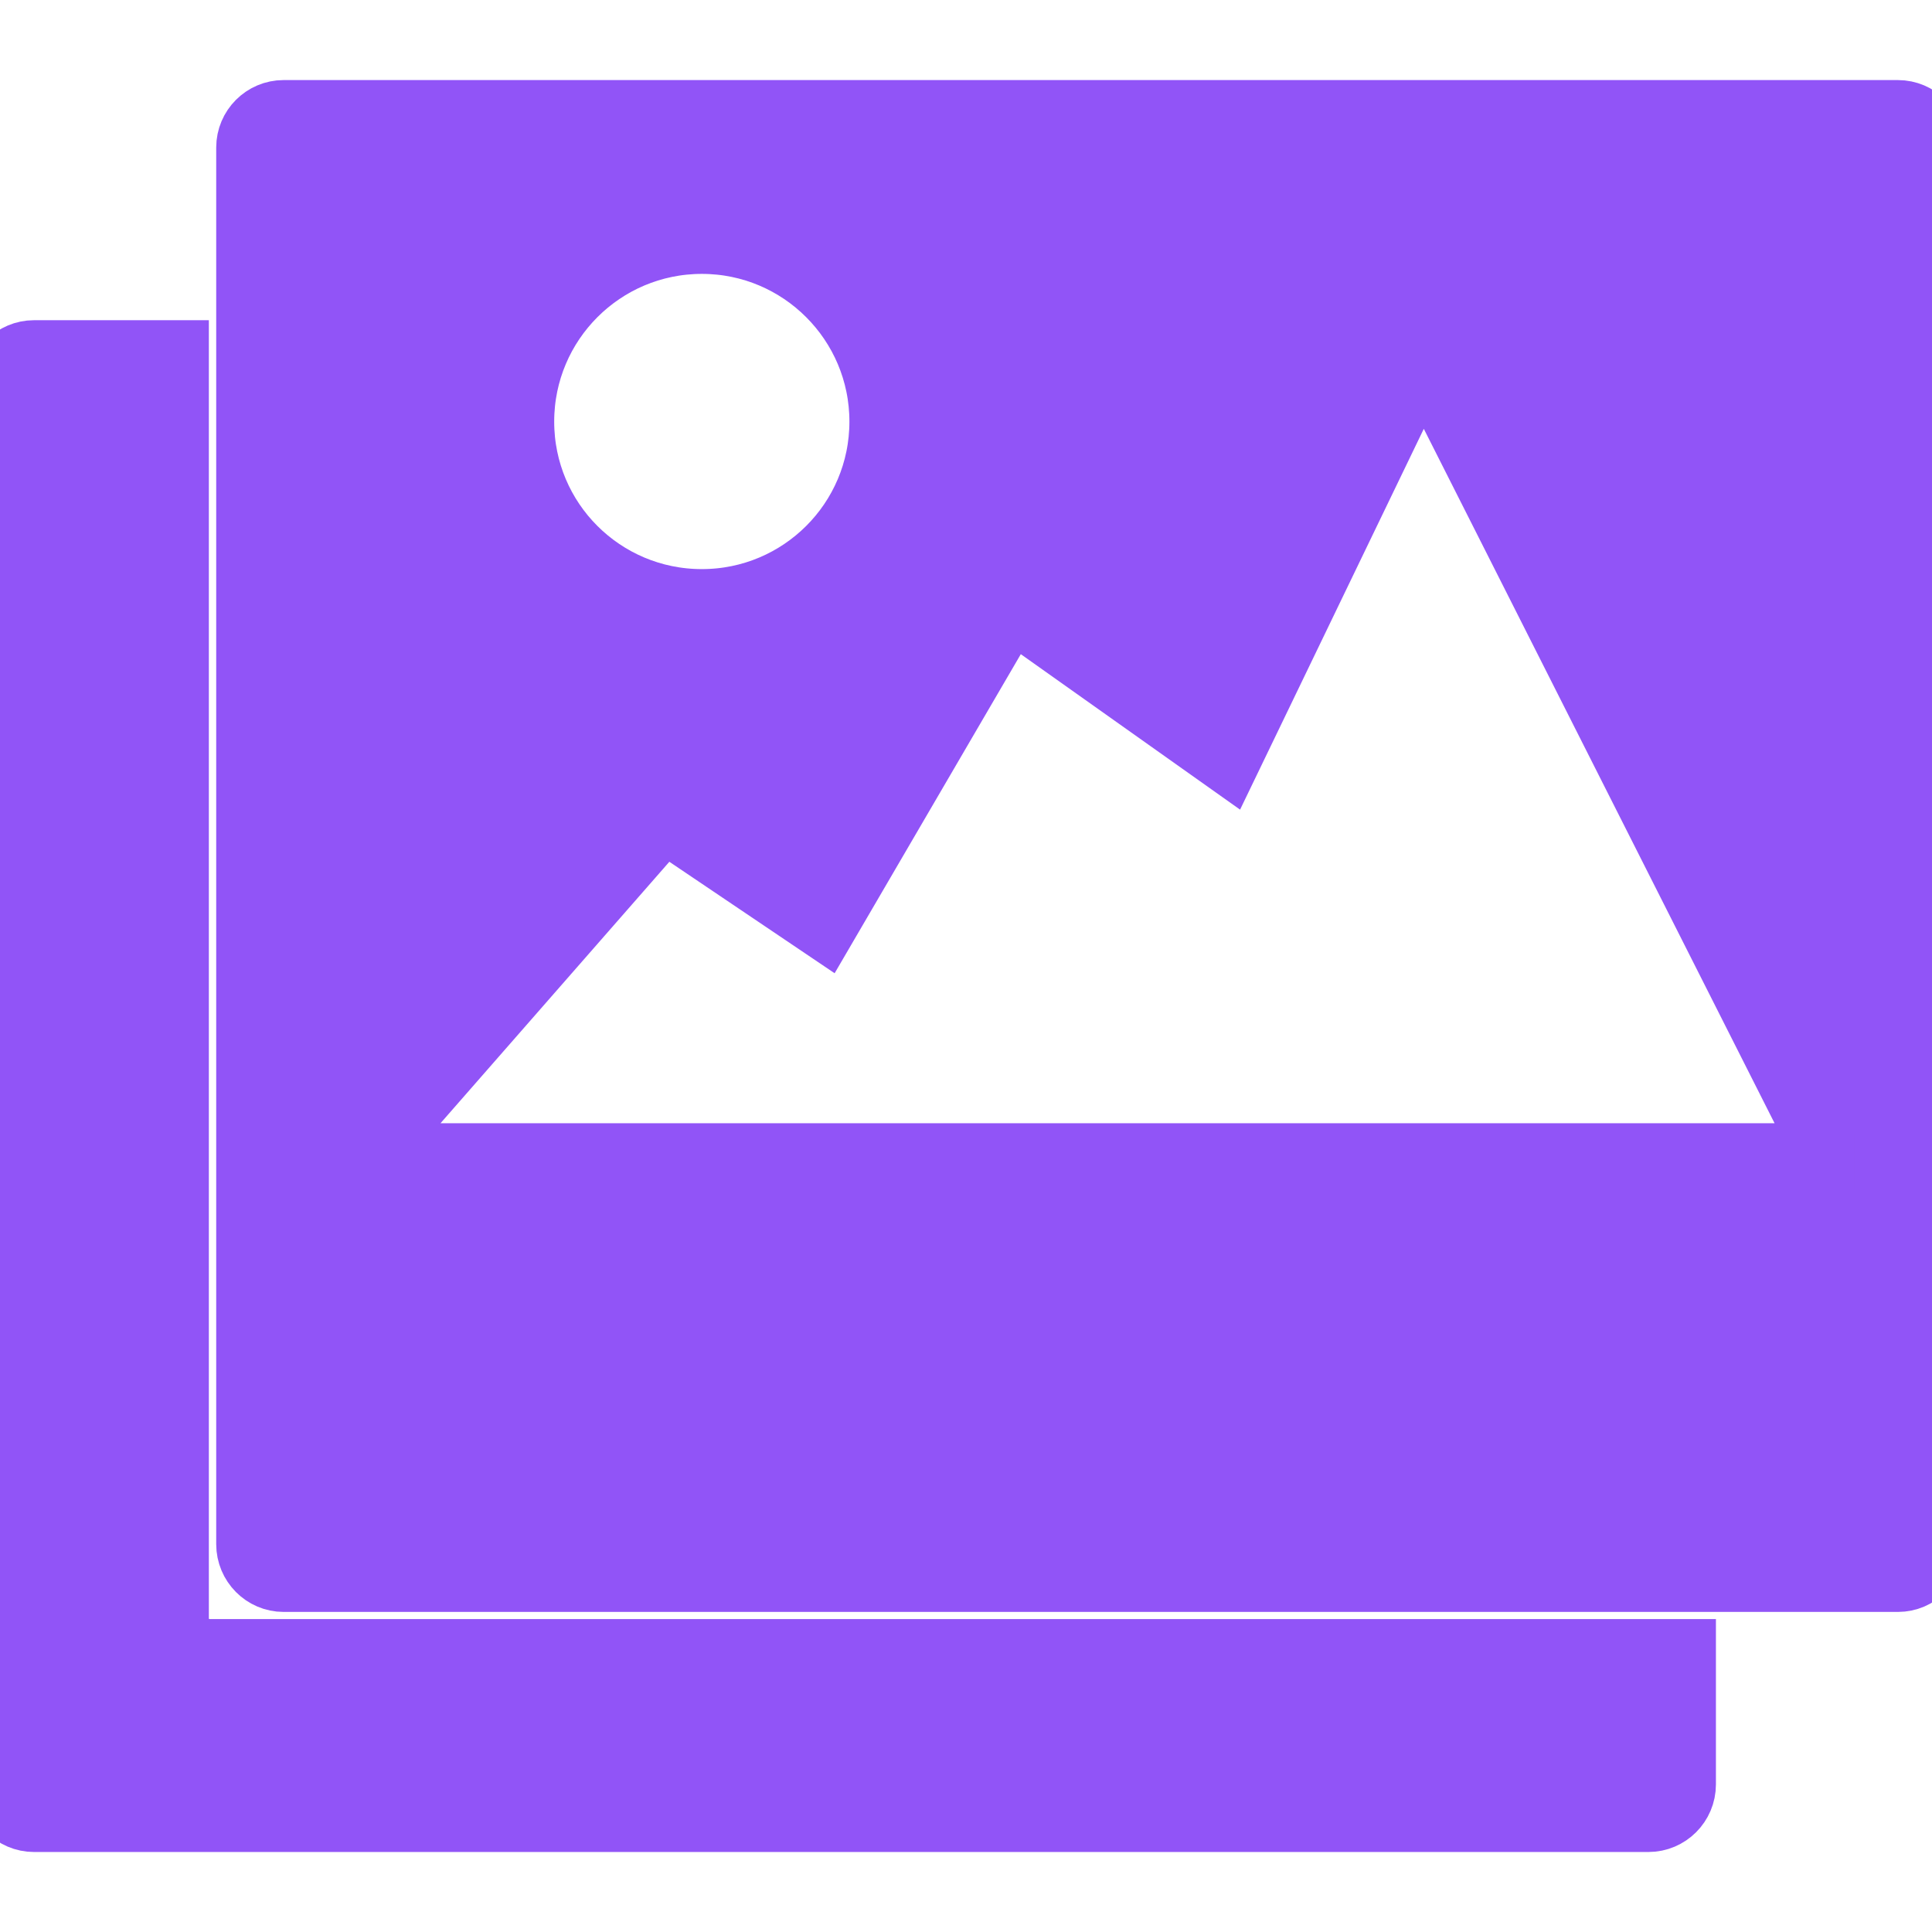
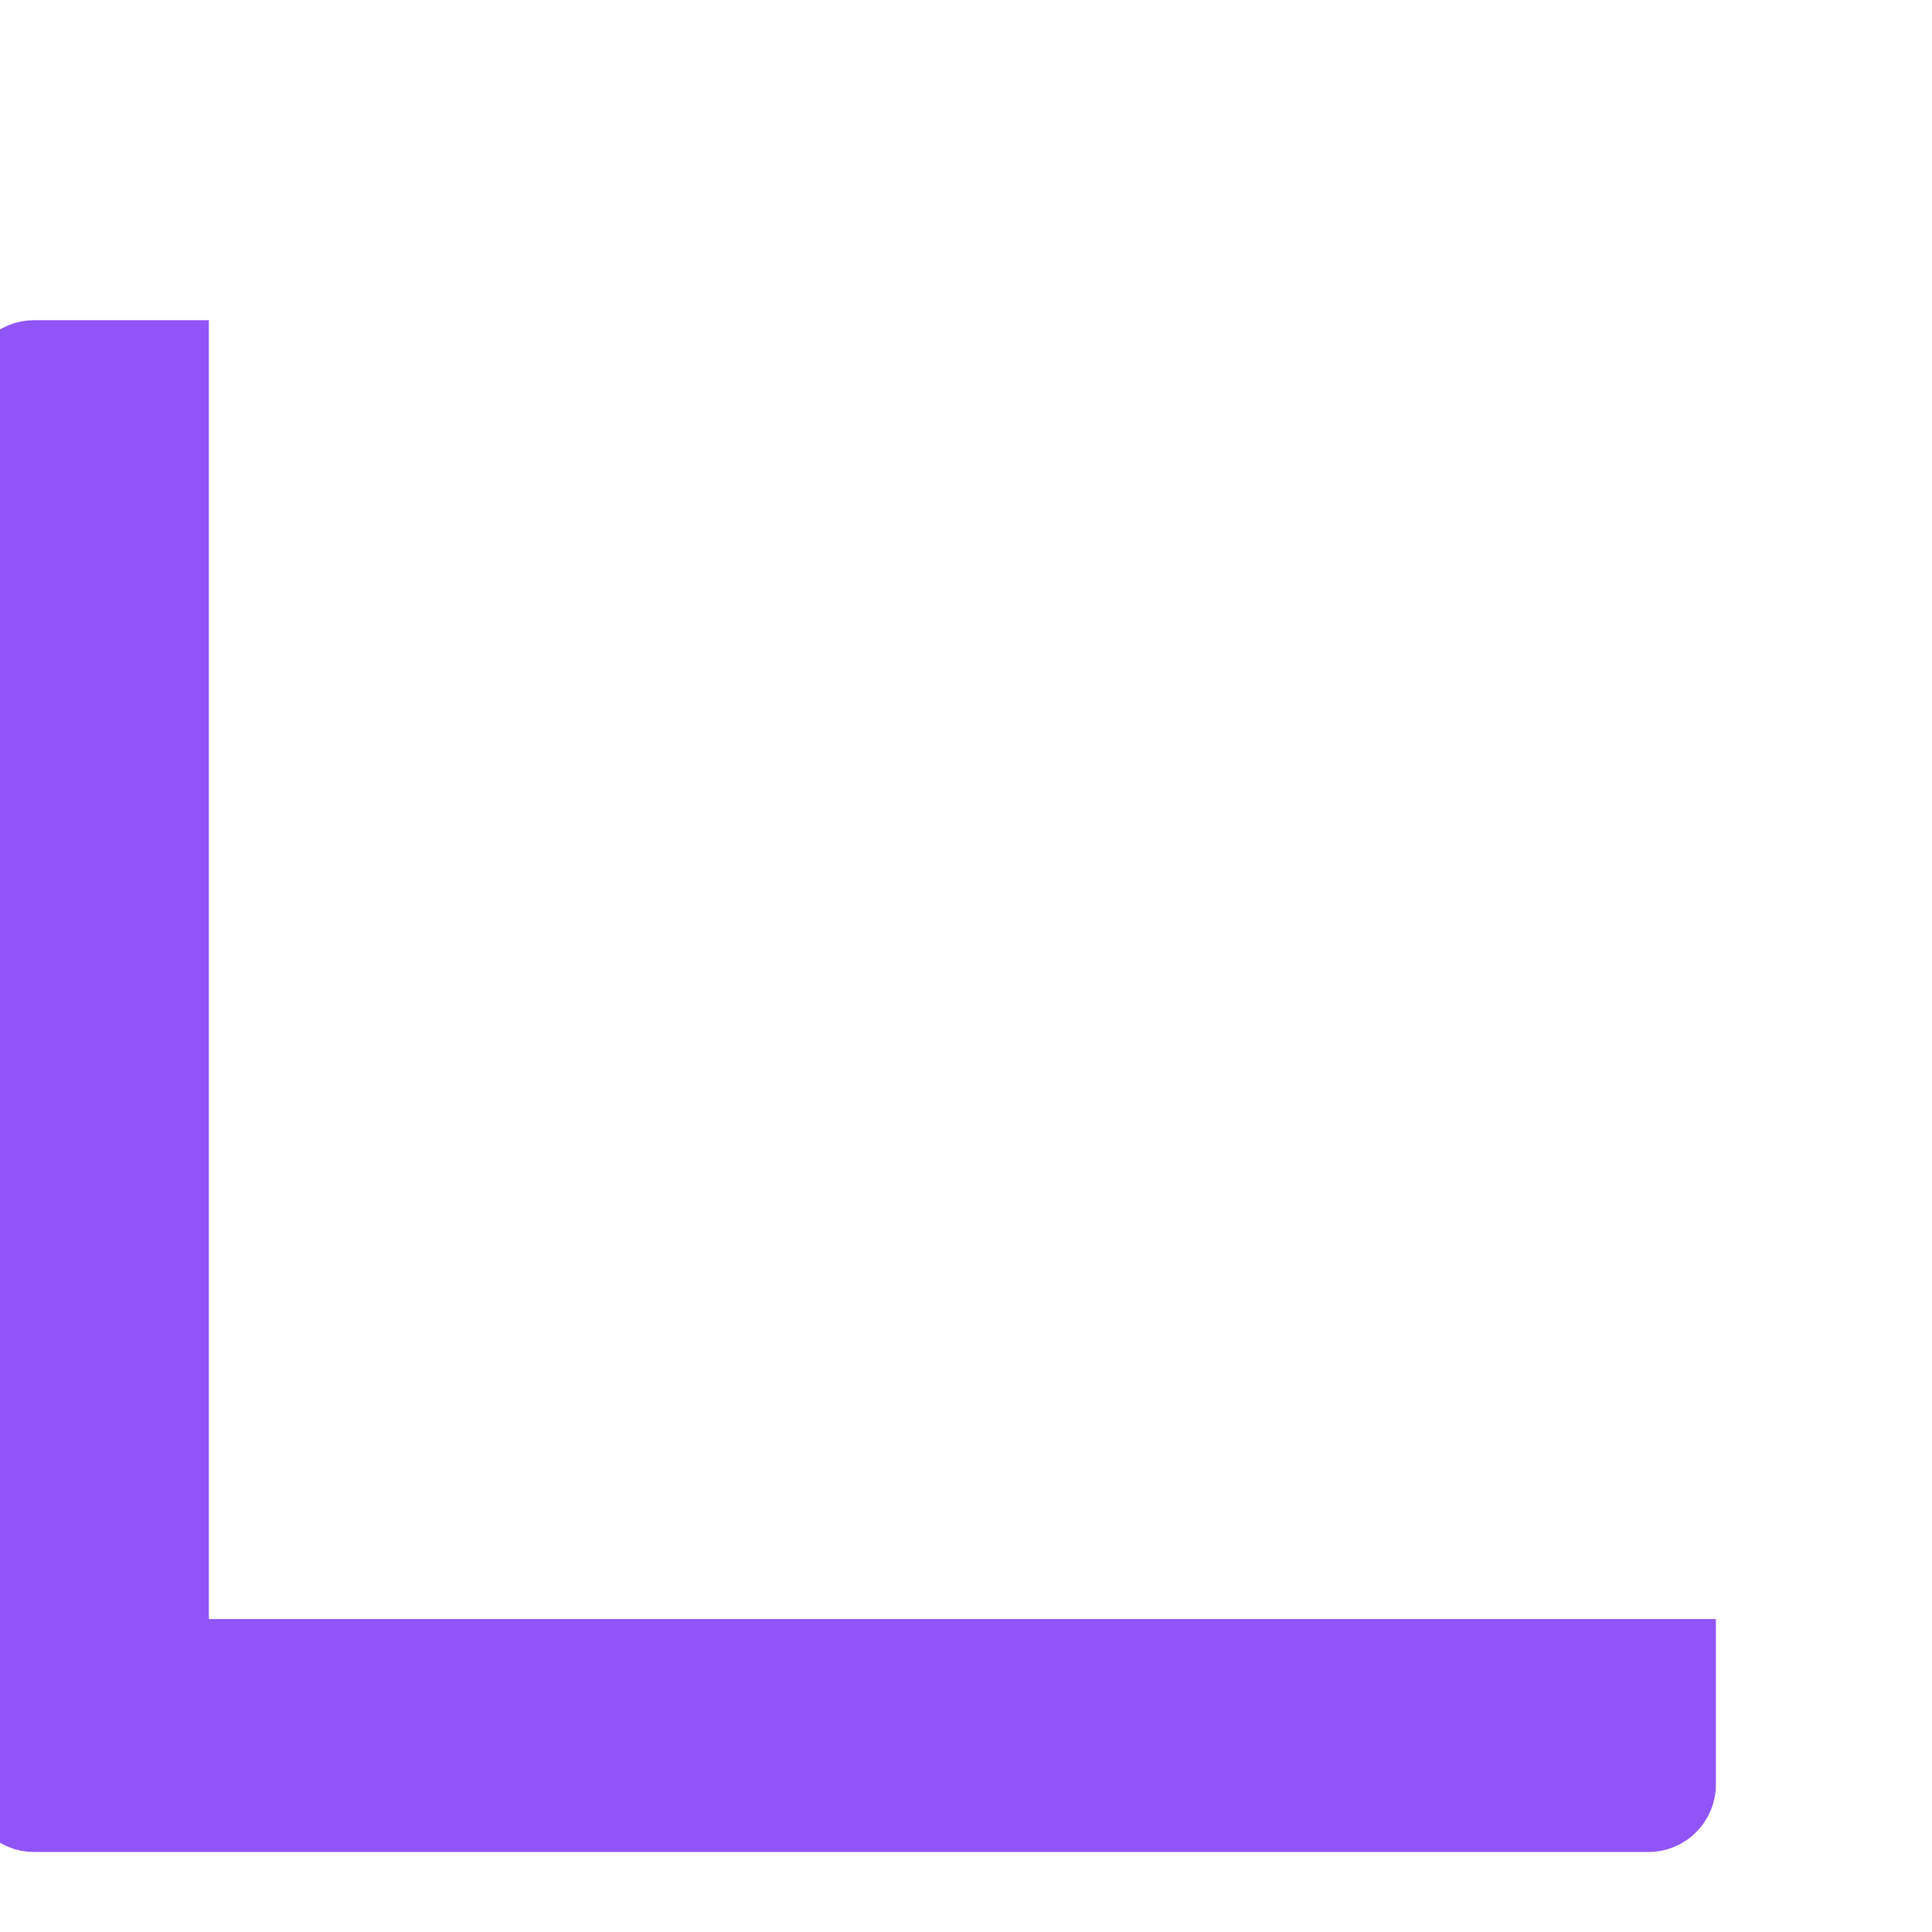
<svg xmlns="http://www.w3.org/2000/svg" version="1.1" id="Capa_1" x="0px" y="0px" viewBox="0 0 28.907 28.907" style="enable-background:new 0 0 28.907 28.907;" xml:space="preserve">
  <g>
    <g id="c84_landscape">
      <path stroke="#9154F7" fill="#9154F7" d="M2.625,24.215V5.291H0.509C0.229,5.291,0,5.519,0,5.8v20.899c0,0.282,0.229,0.511,0.509,0.511h24.155    c0.281,0,0.51-0.229,0.51-0.511v-1.974H3.136C2.851,24.725,2.625,24.495,2.625,24.215z" />
-       <path stroke="#9154F7" fill="#9154F7" d="M28.396,1.698H4.244c-0.282,0-0.509,0.229-0.509,0.509v20.898c0,0.282,0.228,0.513,0.509,0.513h24.153    c0.281,0,0.51-0.23,0.51-0.513V2.207C28.906,1.927,28.678,1.698,28.396,1.698z M10.501,3.598c1.494,0,2.708,1.213,2.708,2.71    c0,1.499-1.214,2.707-2.708,2.707c-1.496,0-2.709-1.208-2.709-2.707C7.792,4.811,9.005,3.598,10.501,3.598z M27.25,17.306h-0.033    H7.269H5.671v-0.208l4.258-4.865l2.396,1.616l2.792-4.785l3.244,2.3l2.932-6.077L27.25,17.08V17.306z" />
    </g>
    <g id="Capa_1_147_">
	</g>
  </g>
  <g>
</g>
  <g>
</g>
  <g>
</g>
  <g>
</g>
  <g>
</g>
  <g>
</g>
  <g>
</g>
  <g>
</g>
  <g>
</g>
  <g>
</g>
  <g>
</g>
  <g>
</g>
  <g>
</g>
  <g>
</g>
  <g>
</g>
</svg>